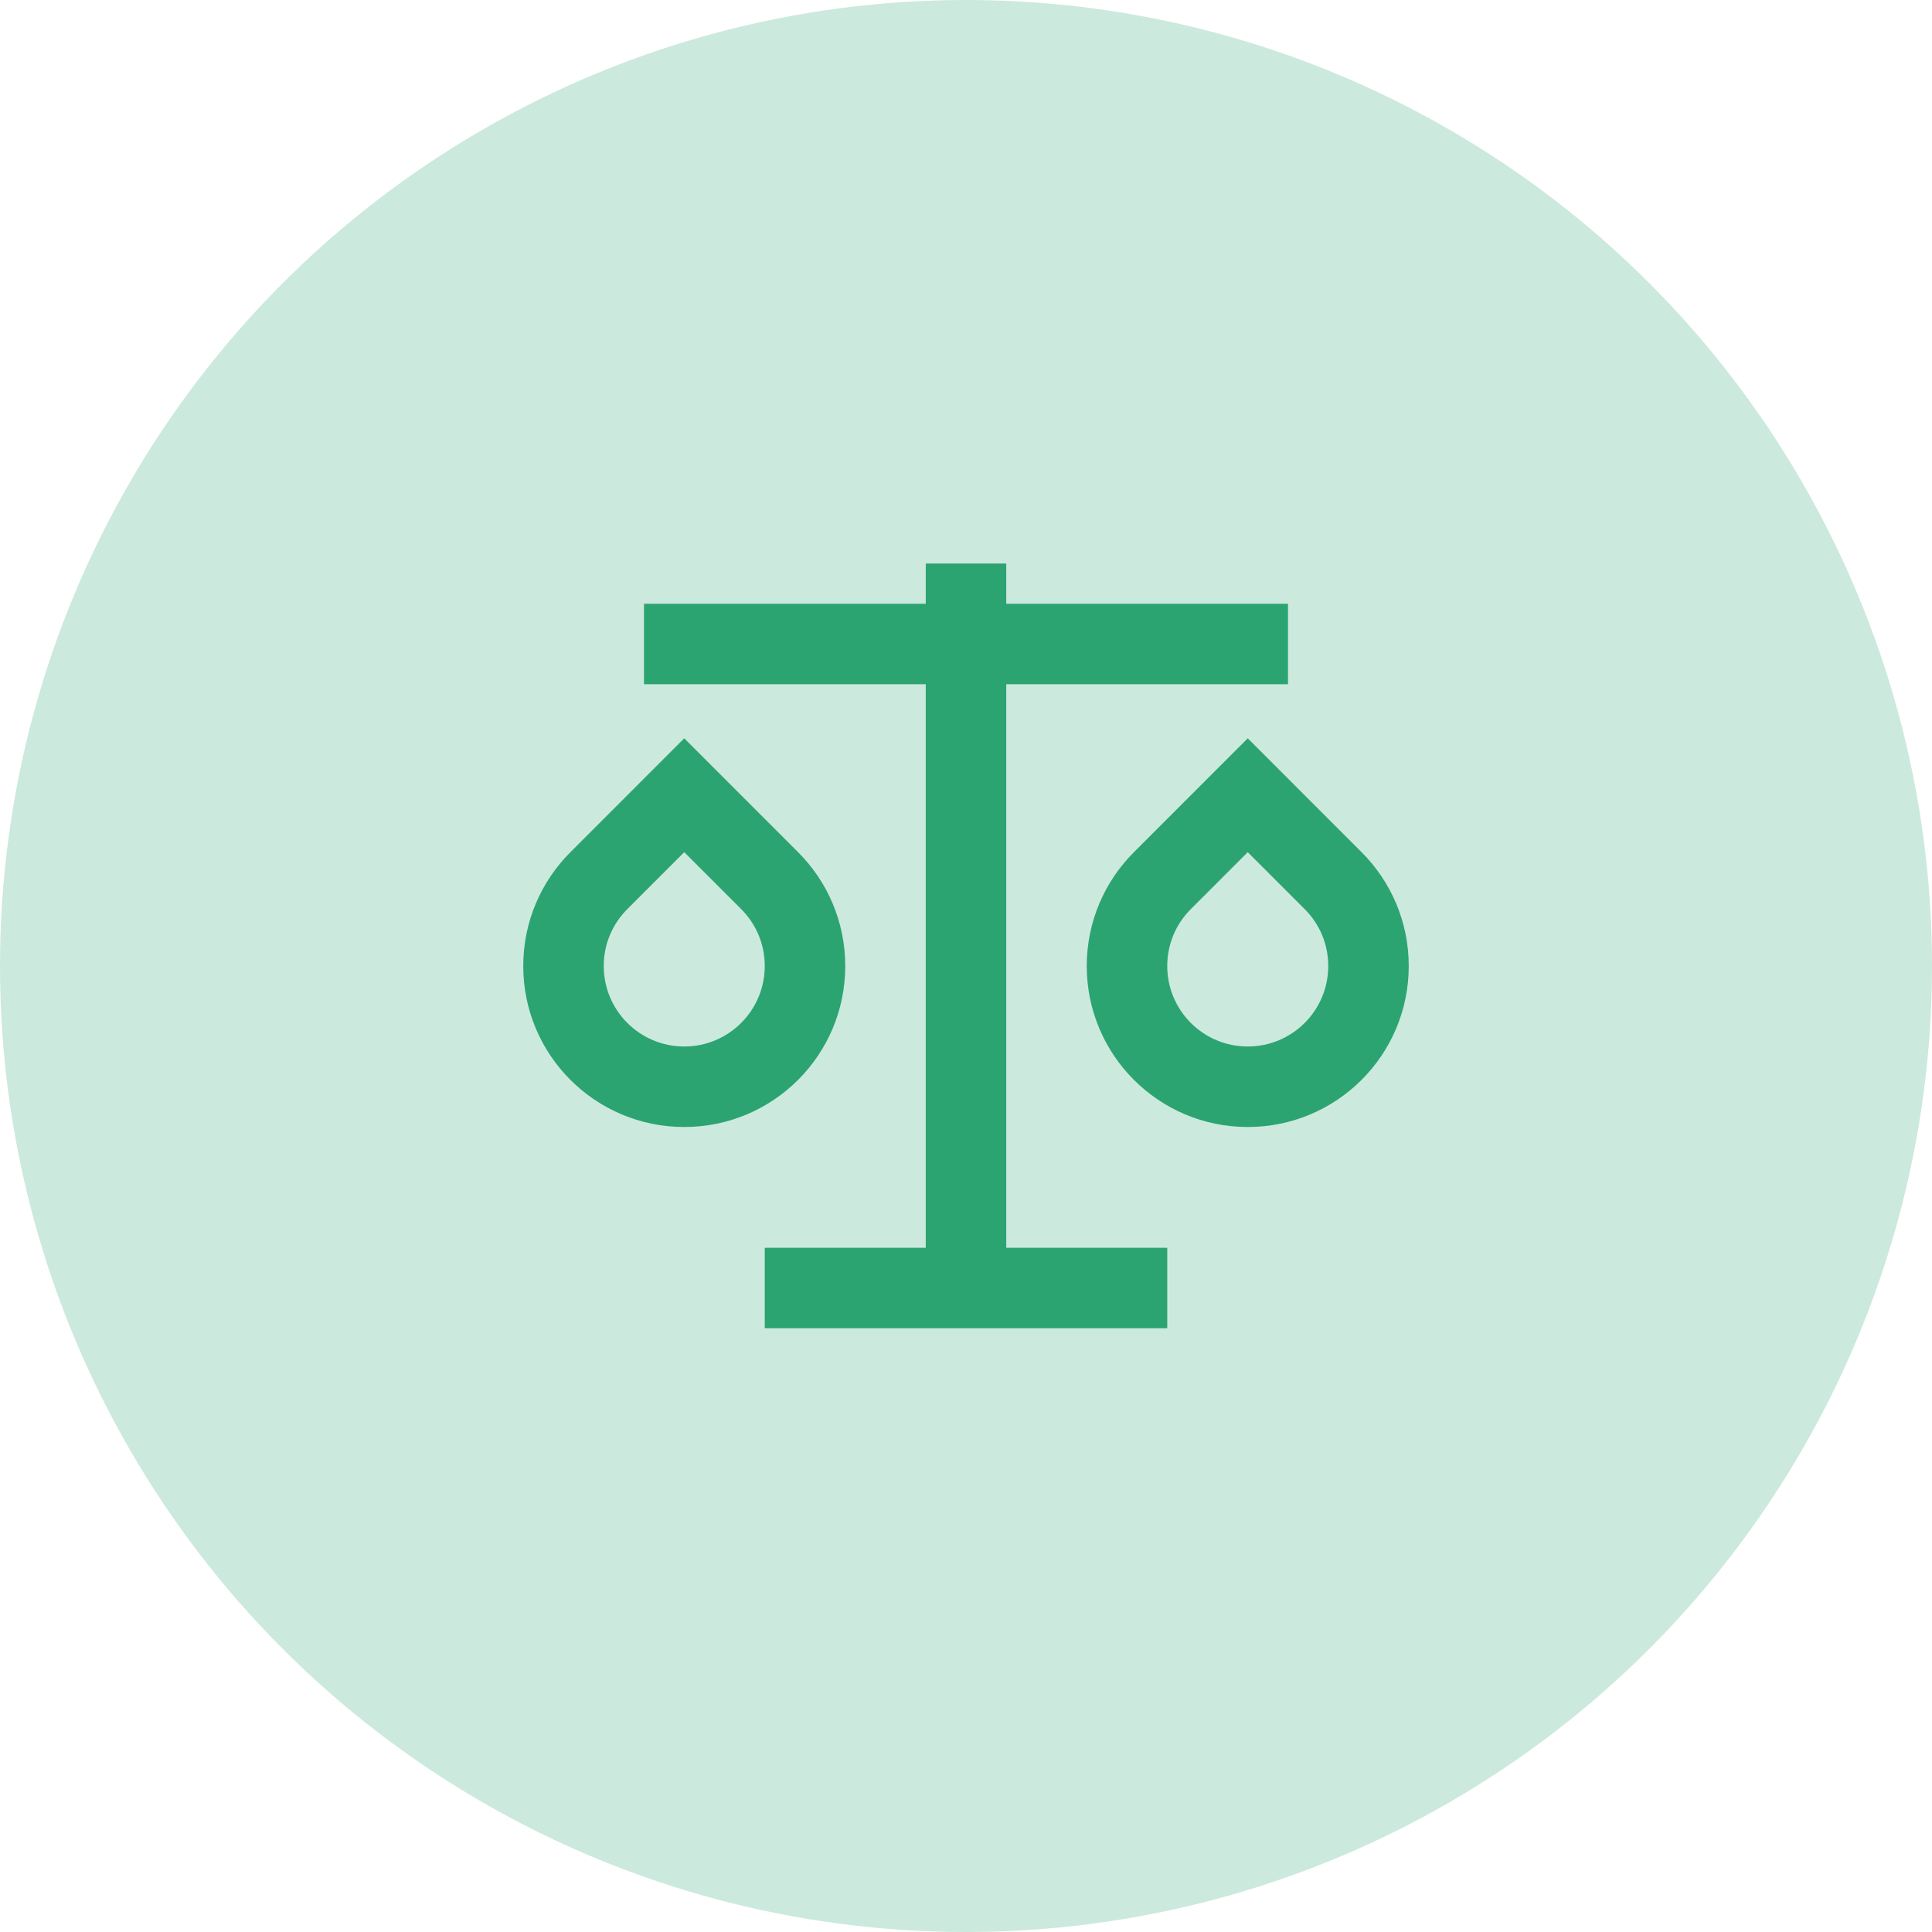
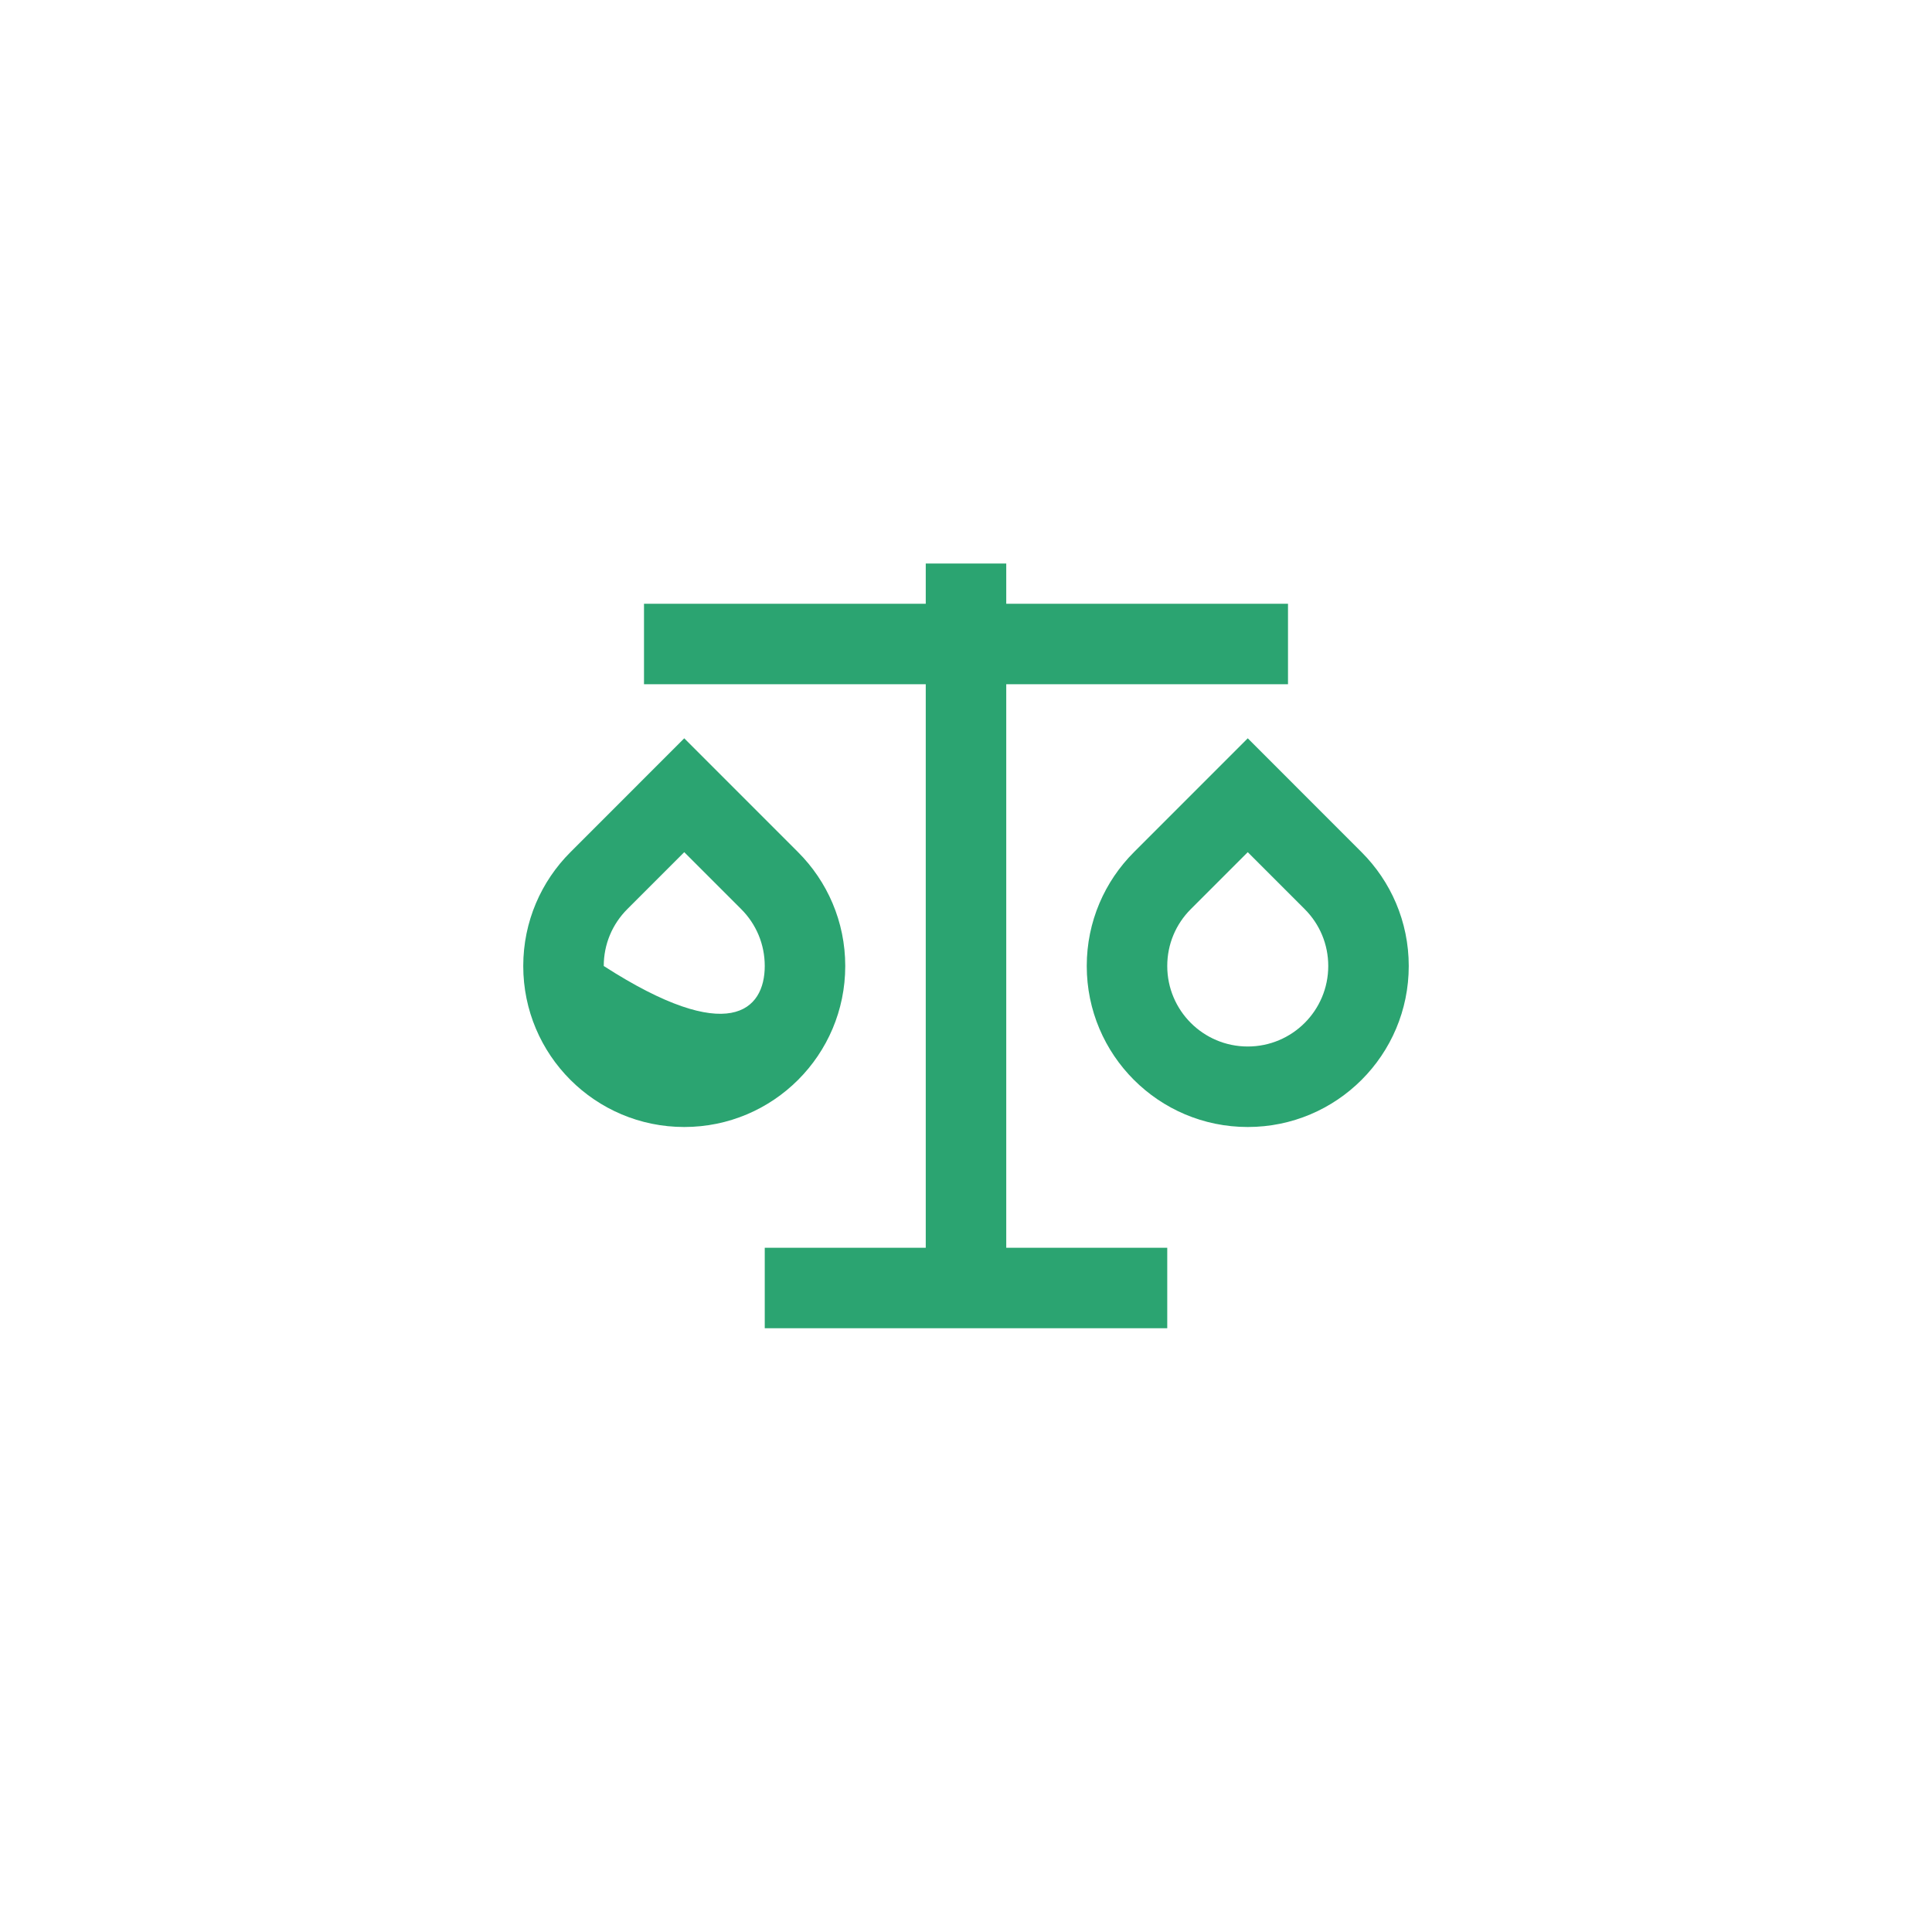
<svg xmlns="http://www.w3.org/2000/svg" width="48" height="48" viewBox="0 0 48 48" fill="none">
-   <circle opacity="0.24" cx="24" cy="24" r="24" fill="#2BA471" />
  <g clip-path="url(#clip0_7620_19444)">
-     <path d="M25 14V15H32V17H25V31H29V33H19V31H23V17H16V15H23V14H25ZM17 18.343L19.828 21.172C20.552 21.895 21 22.895 21 24C21 26.21 19.21 28 17 28C14.79 28 13 26.21 13 24C13 22.895 13.448 21.895 14.172 21.172L17 18.343ZM31 18.343L33.828 21.172C34.552 21.895 35 22.895 35 24C35 26.21 33.21 28 31 28C28.79 28 27 26.21 27 24C27 22.895 27.448 21.895 28.172 21.172L31 18.343ZM17 21.172L15.586 22.586C15.212 22.96 15 23.46 15 24C15 25.105 15.895 26 17 26C18.105 26 19 25.105 19 24C19 23.46 18.788 22.96 18.414 22.586L17 21.172ZM31 21.172L29.586 22.586C29.212 22.96 29 23.46 29 24C29 25.105 29.895 26 31 26C32.105 26 33 25.105 33 24C33 23.46 32.788 22.96 32.414 22.586L31 21.172Z" fill="#2BA471" />
+     <path d="M25 14V15H32V17H25V31H29V33H19V31H23V17H16V15H23V14H25ZM17 18.343L19.828 21.172C20.552 21.895 21 22.895 21 24C21 26.21 19.21 28 17 28C14.79 28 13 26.21 13 24C13 22.895 13.448 21.895 14.172 21.172L17 18.343ZM31 18.343L33.828 21.172C34.552 21.895 35 22.895 35 24C35 26.21 33.21 28 31 28C28.79 28 27 26.21 27 24C27 22.895 27.448 21.895 28.172 21.172L31 18.343ZM17 21.172L15.586 22.586C15.212 22.96 15 23.46 15 24C18.105 26 19 25.105 19 24C19 23.46 18.788 22.96 18.414 22.586L17 21.172ZM31 21.172L29.586 22.586C29.212 22.96 29 23.46 29 24C29 25.105 29.895 26 31 26C32.105 26 33 25.105 33 24C33 23.46 32.788 22.96 32.414 22.586L31 21.172Z" fill="#2BA471" />
  </g>
  <defs>
    <clipPath id="clip0_7620_19444">
      <rect width="24" height="24" fill="white" transform="translate(12 12)" />
    </clipPath>
  </defs>
</svg>